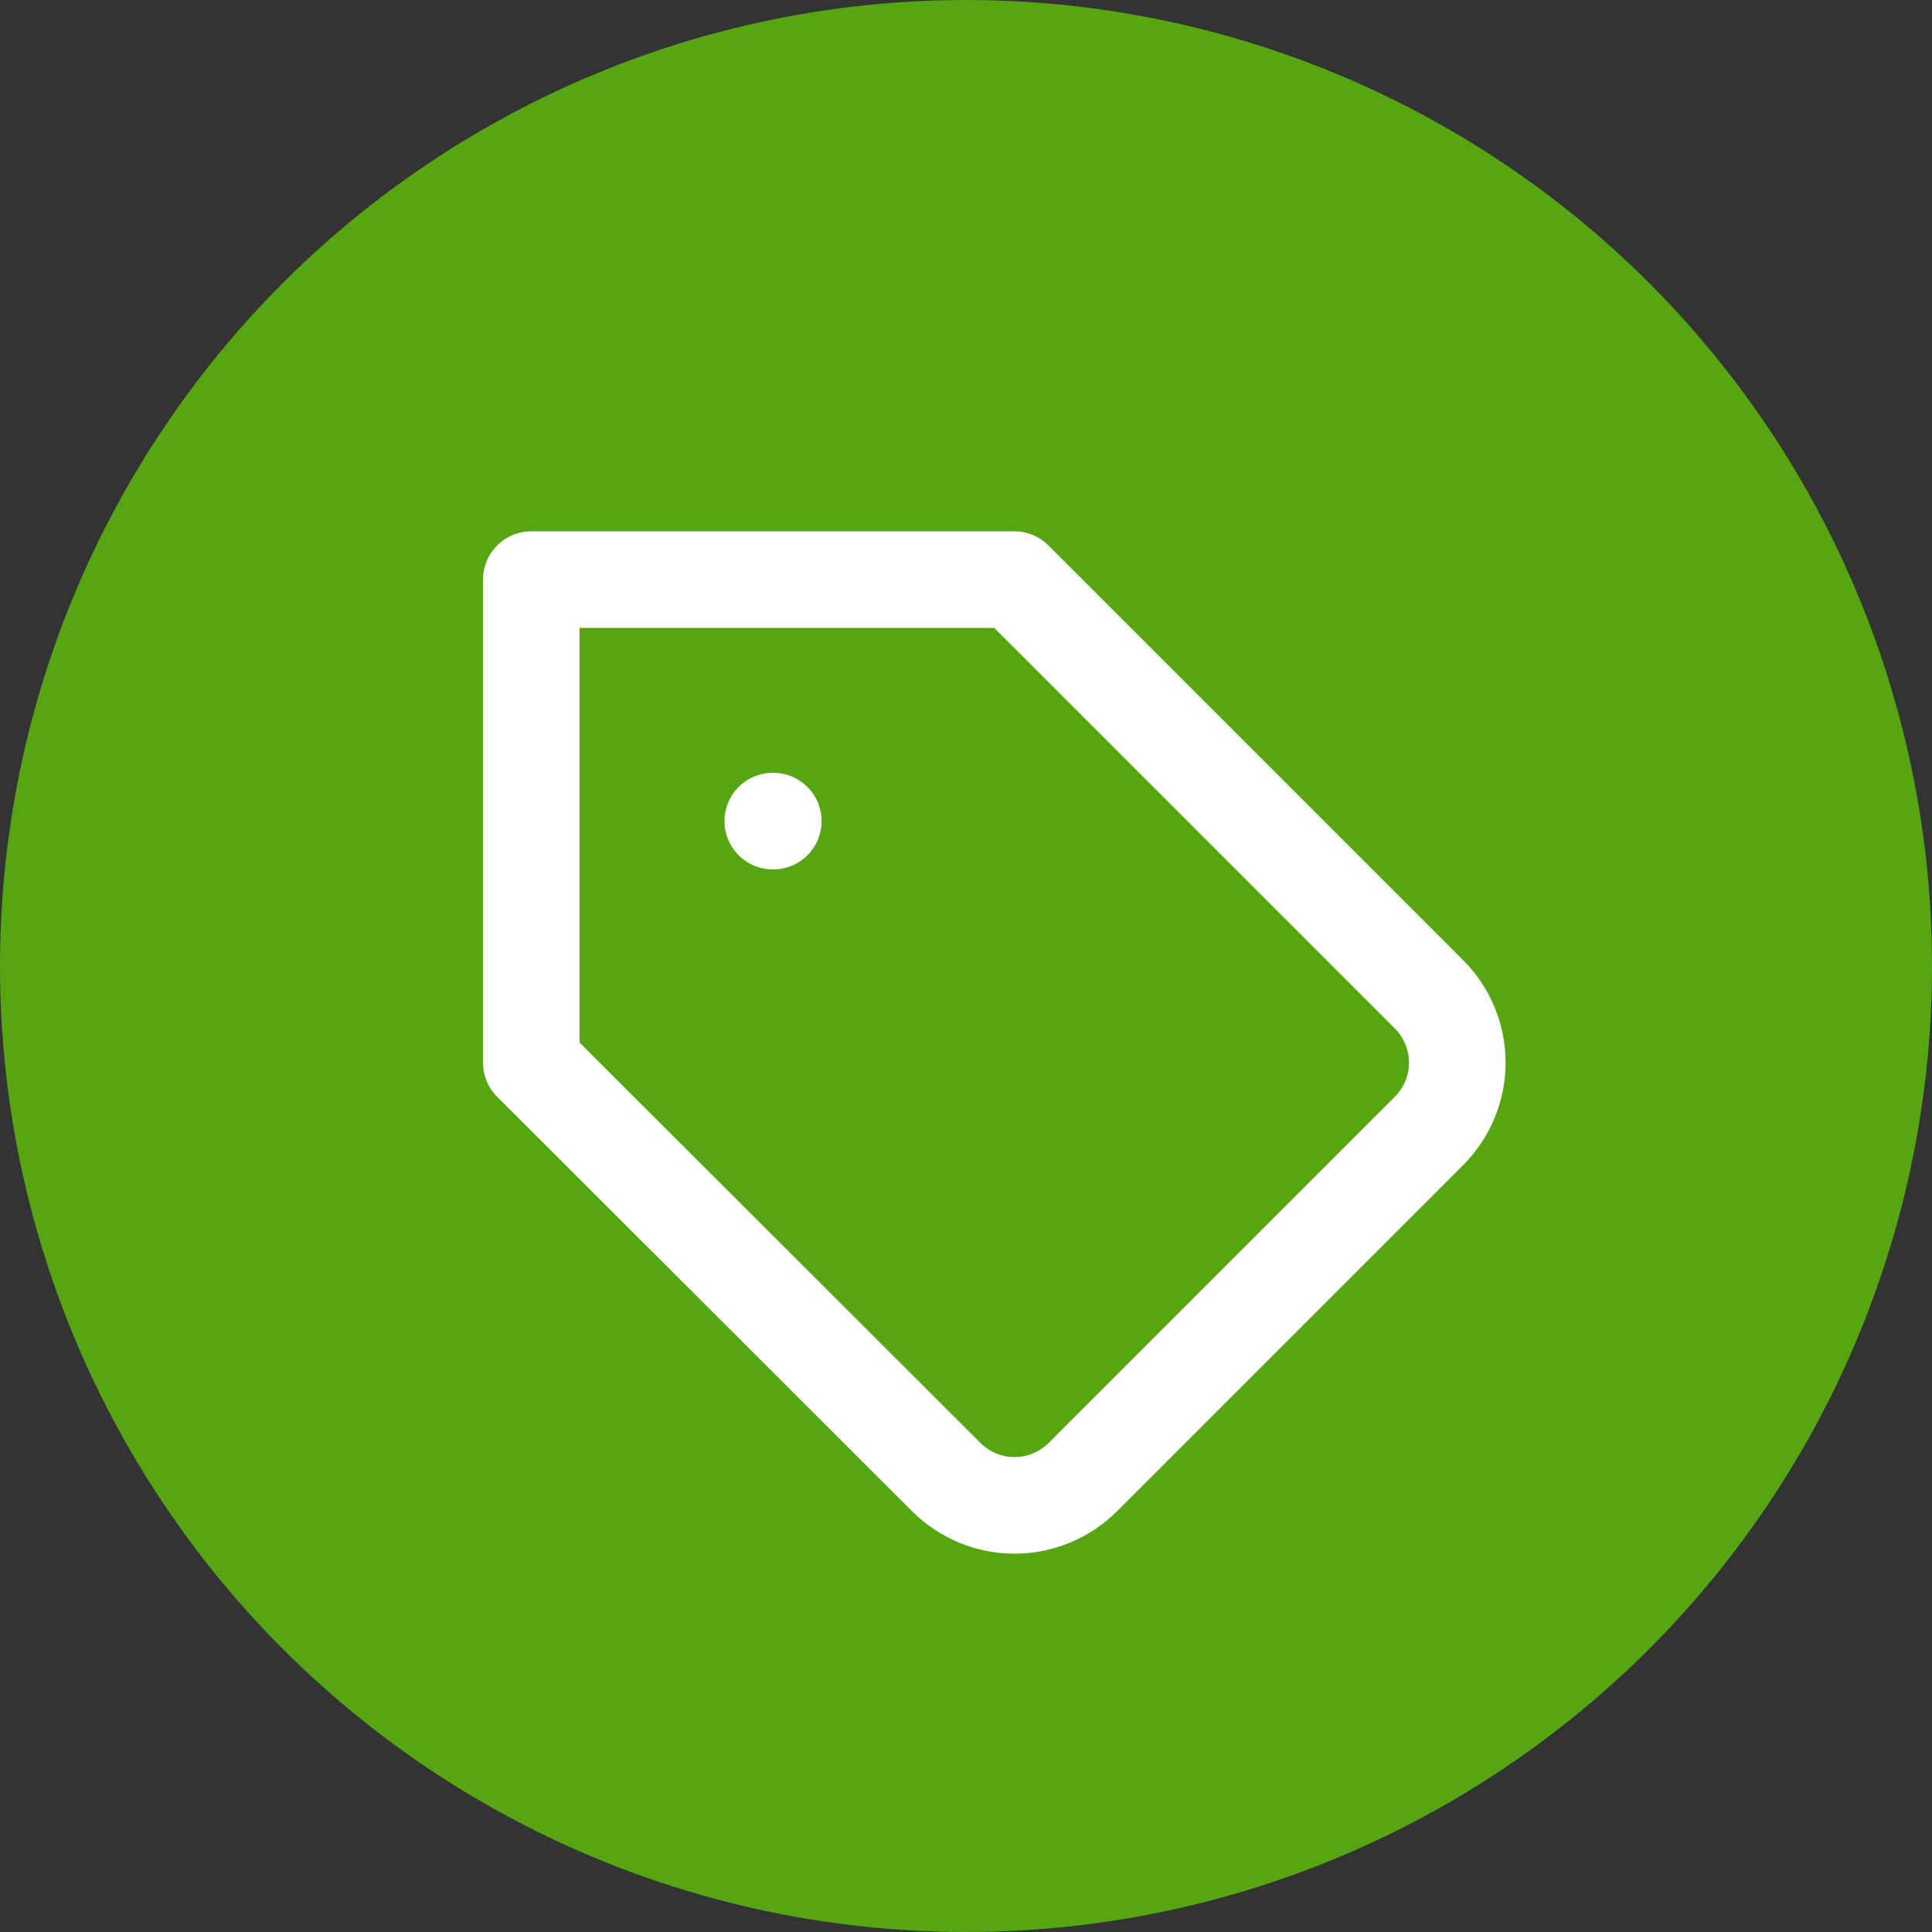
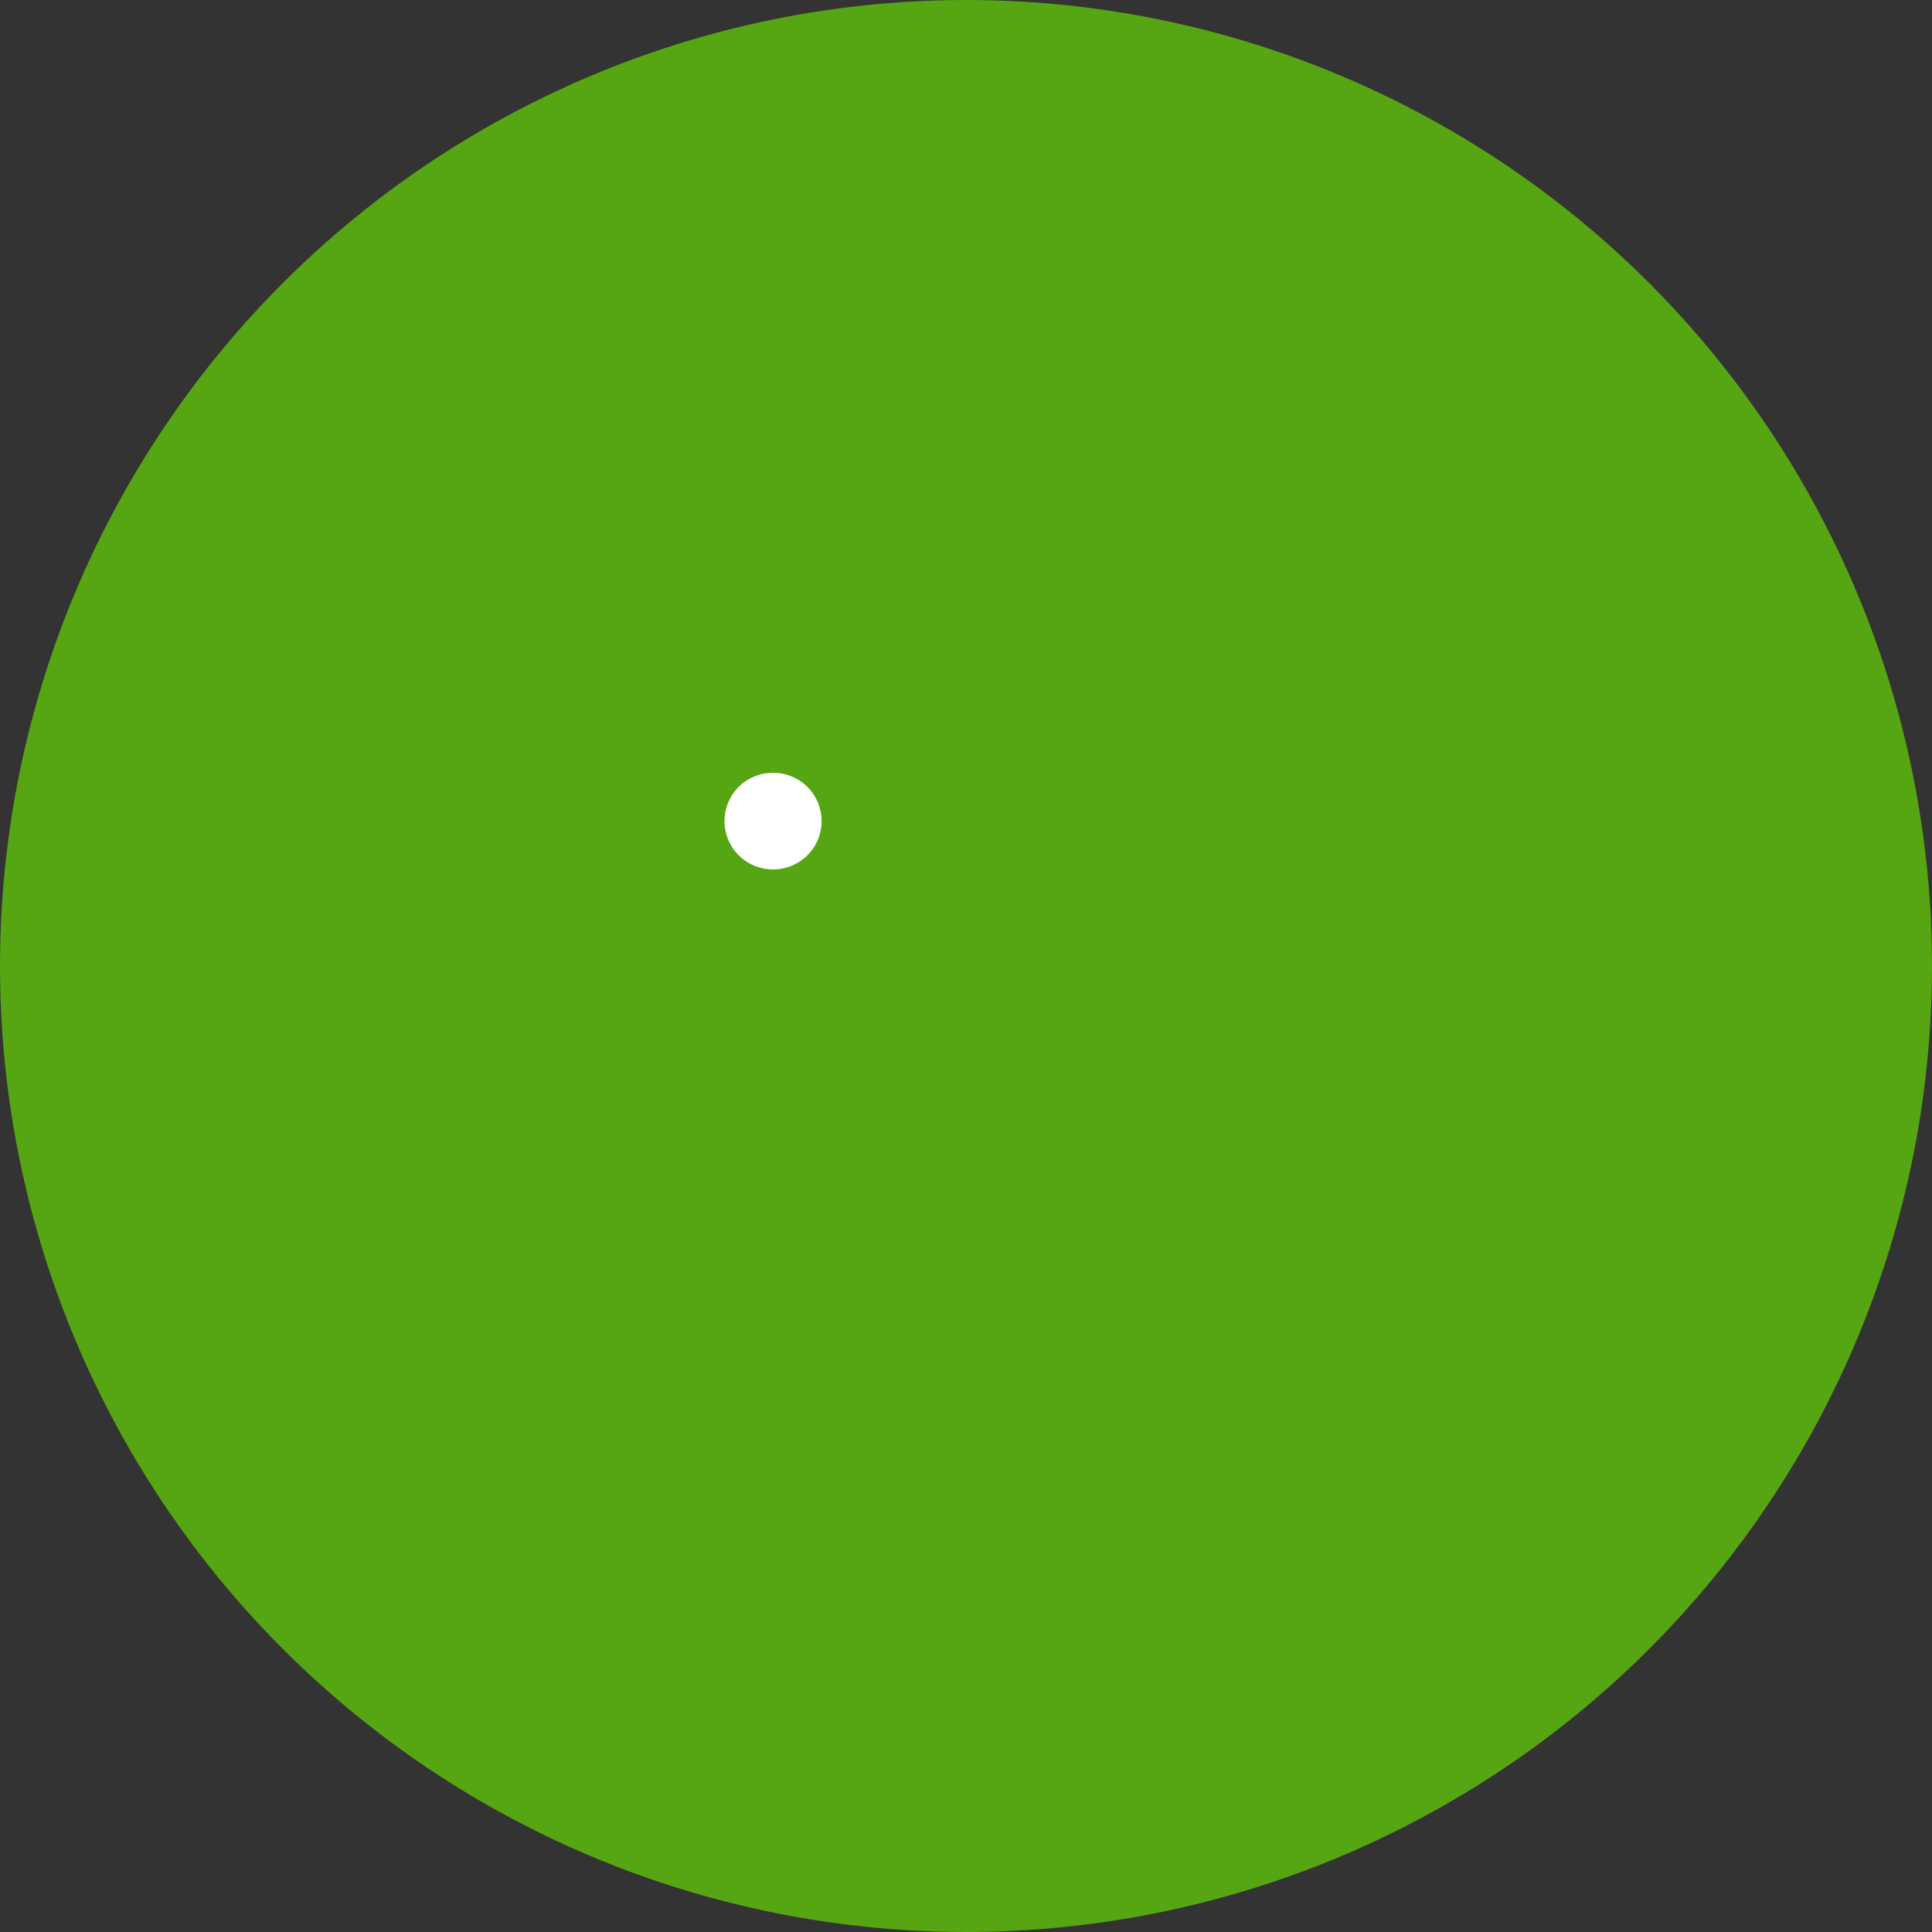
<svg xmlns="http://www.w3.org/2000/svg" width="40" height="40" viewBox="0 0 40 40" fill="none">
  <rect x="0" y="0" width="40" height="40" fill="#333333" stroke="none" />
  <circle cx="20" cy="20" r="20" fill="#56A512" />
-   <path d="M29.59 23.41L22.42 30.58C22.234 30.766 22.014 30.913 21.771 31.014C21.528 31.115 21.268 31.167 21.005 31.167C20.742 31.167 20.482 31.115 20.239 31.014C19.996 30.913 19.776 30.766 19.59 30.58L11 22V12H21L29.59 20.59C29.962 20.965 30.172 21.472 30.172 22C30.172 22.528 29.962 23.035 29.59 23.41V23.41Z" stroke="white" stroke-width="2" stroke-linecap="round" stroke-linejoin="round" />
  <path d="M16 17H16.01" stroke="white" stroke-width="2" stroke-linecap="round" stroke-linejoin="round" />
</svg>